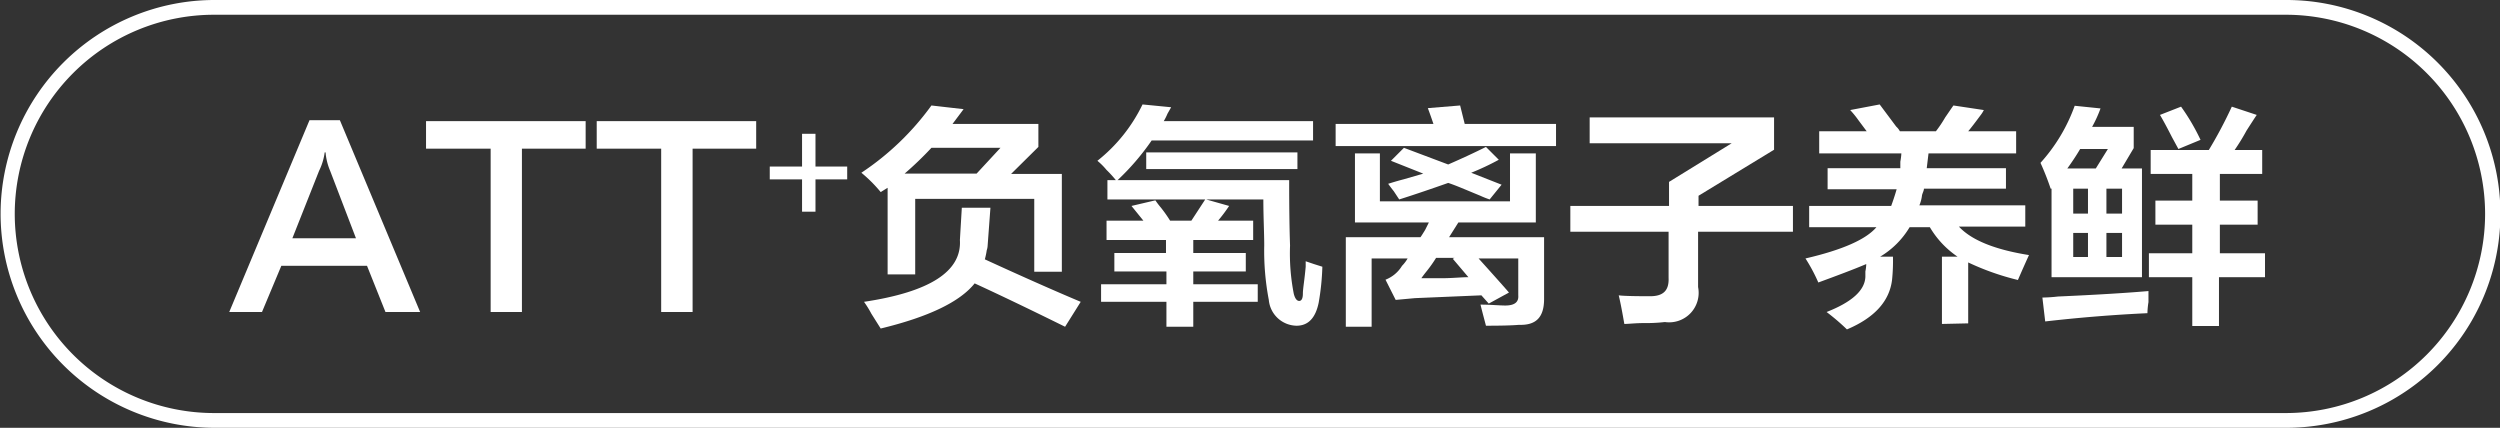
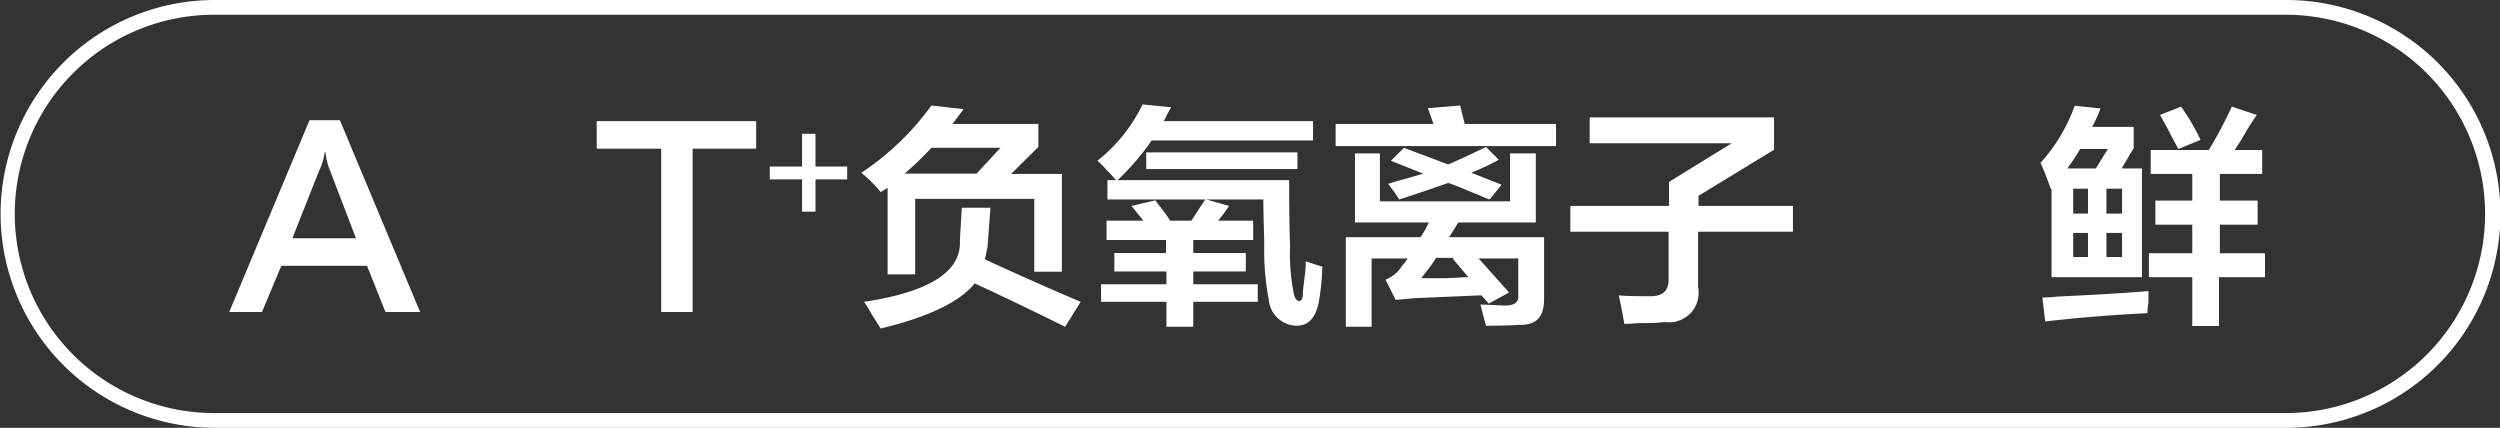
<svg xmlns="http://www.w3.org/2000/svg" id="图层_1" data-name="图层 1" width="169.47" height="29" viewBox="0 0 169.47 29">
  <rect x="0" y="0" width="169.47" height="29" fill="#333333" stroke="none" />
  <defs>
    <style>
      .cls-1 {
        fill: #fff;
      }
    </style>
  </defs>
  <g>
    <path class="cls-1" d="M-618.41,319.36l-1.25-3.13h-5.81l-1.31,3.13H-629l5.44-13h2.06l5.44,13Zm-6.31-5h4.31l-1.75-4.57a4,4,0,0,1-.31-1.25h-.06a4,4,0,0,1-.38,1.25Z" transform="translate(644.54 -298.21)" />
-     <path class="cls-1" d="M-604.84,308.29h-4.32v11.07h-2.12V308.29h-4.38v-1.87h10.82Z" transform="translate(644.54 -298.21)" />
    <path class="cls-1" d="M-593.28,308.29h-4.31v11.07h-2.13V308.29h-4.37v-1.87h10.81Z" transform="translate(644.54 -298.21)" />
    <path class="cls-1" d="M-587.11,309.5v.87h-2.15v2.19h-.91v-2.19h-2.19v-.87h2.19v-2.22h.91v2.22Z" transform="translate(644.54 -298.21)" />
    <path class="cls-1" d="M-584.84,311.23a9.47,9.47,0,0,0-1.31-1.31,18.39,18.39,0,0,0,4.75-4.56l2.18.25-.75,1h5.82v1.56L-576,310h3.44v6.63h-1.87v-4.94h-8.07v5.12h-1.87v-5.87Zm12.5,9.13c-2.63-1.3-4.67-2.27-6.13-2.94q-1.5,1.88-6.37,3.06l-.63-1a6.94,6.94,0,0,0-.5-.81c4.46-.67,6.63-2.06,6.5-4.19l.13-2.19h1.94l-.19,2.57a1.1,1.1,0,0,1-.06.31,5.12,5.12,0,0,1-.13.62q3.81,1.75,6.5,2.88Zm-4.38-12.13h-4.68a23,23,0,0,1-1.82,1.75h4.88Z" transform="translate(644.54 -298.21)" />
    <path class="cls-1" d="M-569.53,314.48v-1.31h2.5l-.81-1,1.62-.38a6.07,6.07,0,0,0,.38.5,9.16,9.16,0,0,1,.62.88h1.44l.94-1.44h-6.63v-1.31h.57a7.63,7.63,0,0,0-.63-.69,4.43,4.43,0,0,0-.62-.62,10.9,10.9,0,0,0,3.06-3.82l1.94.19-.25.44a3.85,3.85,0,0,1-.25.5h10.12v1.31h-10.94a16.55,16.55,0,0,1-2.31,2.69h11.63q0,2.74.06,4.44a14.22,14.22,0,0,0,.25,3.25c.08.33.21.5.37.5s.25-.17.25-.5.11-.9.19-1.82c0,.09,0,0,0-.37l.56.19.57.18a16.75,16.75,0,0,1-.25,2.44q-.32,1.56-1.5,1.56a1.92,1.92,0,0,1-1.88-1.75,17.64,17.64,0,0,1-.31-3.68c0-.88-.06-1.92-.06-3.13h-3.88l1.56.44a10.84,10.84,0,0,1-.75,1h2.38v1.31h-4.06v.88h3.56v1.25h-3.56v.87h4.37v1.19h-4.37v1.69h-1.82v-1.69h-4.43v-1.19h4.43v-.87H-569v-1.25h3.5v-.88Zm2.69-4.81v-1.13h10.25v1.13Z" transform="translate(644.54 -298.21)" />
    <path class="cls-1" d="M-554,308.11v-1.5h6.63c-.13-.38-.25-.73-.38-1.07l2.19-.18.31,1.25h6.19v1.5Zm1.31,5.18v-4.68H-551v3.25h8.82v-3.25h1.75v4.68h-5.25l-.63,1h6.44v4.19c0,1.21-.52,1.79-1.69,1.75q-.69.06-2.25.06c-.12-.46-.25-.93-.37-1.43.7,0,1.27.06,1.68.06.63,0,.92-.23.88-.69v-2.5h-2.69c.83.92,1.52,1.69,2.06,2.31l-1.37.75-.5-.56-4.5.19-1.31.12-.69-1.37a2.27,2.27,0,0,0,1.12-.94,2.41,2.41,0,0,0,.38-.5h-2.44v4.63h-1.75v-6.07h5.06c.09-.12.19-.29.32-.5l.25-.5Zm9.13-1.56a6,6,0,0,1-.63-.25c-1-.41-1.68-.71-2.18-.87-1.05.37-2.15.75-3.32,1.12l-.37-.56c-.17-.21-.29-.38-.38-.5.25-.08.61-.19,1.07-.31l1.31-.38-2.19-.87.88-.88,3,1.13c.87-.38,1.72-.77,2.56-1.19l.87.87a17.5,17.5,0,0,1-1.87.88l2.06.81ZM-545,317l-1.06-1.25.12-.06h-1.25a9.16,9.16,0,0,1-.62.88c-.17.21-.29.37-.38.5h1.38C-546.09,317.07-545.49,317-545,317Z" transform="translate(644.54 -298.21)" />
    <path class="cls-1" d="M-538.09,313.92v-1.75h6.69v-1.63l4.25-2.62h-9.63v-1.75h12.5v2.19l-5.12,3.12v.69H-523v1.75h-6.43v3.75a2,2,0,0,1-2.25,2.37,10.89,10.89,0,0,1-1.38.07c-.62,0-1.08.06-1.37.06-.13-.75-.25-1.4-.38-1.94q.43.06,2.13.06c.87,0,1.29-.37,1.25-1.25v-3.12Z" transform="translate(644.54 -298.21)" />
-     <path class="cls-1" d="M-512.9,320.17v-4.56h1.06a6.23,6.23,0,0,1-1.88-2h-1.37a5.75,5.75,0,0,1-2,2h.87a12.5,12.5,0,0,1-.06,1.56q-.26,2.19-3.06,3.37a14.89,14.89,0,0,0-1.38-1.18c1.71-.67,2.59-1.46,2.63-2.38v-.37a2.86,2.86,0,0,0,.06-.5c-.87.37-2,.79-3.25,1.25a11.49,11.49,0,0,0-.87-1.63q3.75-.87,4.81-2.12h-4.56v-1.44h5.56c.12-.33.25-.71.37-1.13h-4.68v-1.43h4.93v-.44a4.37,4.37,0,0,0,.07-.56h-5.57v-1.5H-518l-.56-.75a6.67,6.67,0,0,0-.56-.69l2-.38,1.12,1.5a1.17,1.17,0,0,1,.25.32h2.44a8.29,8.29,0,0,0,.63-.94c.29-.42.47-.69.56-.81l2.06.31a2,2,0,0,1-.19.31c-.37.5-.66.88-.87,1.13h3.25v1.5h-5.94l-.12,1h5.37V311h-5.56c0,.13-.09.28-.13.44a2.45,2.45,0,0,1-.18.69h7.18v1.44h-4.5c.84.91,2.42,1.56,4.75,1.93-.25.55-.5,1.11-.75,1.69a17.55,17.55,0,0,1-3.37-1.19v4.13Z" transform="translate(644.54 -298.21)" />
    <path class="cls-1" d="M-505.53,311a17.72,17.72,0,0,0-.69-1.75,11.6,11.6,0,0,0,2.32-3.87l1.75.18a8.54,8.54,0,0,1-.57,1.25h2.82v1.44l-.82,1.38h1.38V317h-6.13v-6Zm-.37,9-.19-1.62a10.21,10.21,0,0,0,1.06-.07c2.71-.12,4.75-.25,6.13-.37v.75a5.28,5.28,0,0,0-.07.75Q-502.4,319.6-505.9,320Zm4.25-11.69h-1.88q-.37.63-.87,1.32h1.93ZM-504,311v1.69H-503V311Zm0,3v1.63H-503V314Zm3.31-3h-1.06v1.69h1.06Zm-1.06,3v1.63h1.06V314Zm3-4v-1.62h3.94a29.62,29.62,0,0,0,1.56-2.94l1.69.56c-.17.25-.4.61-.69,1.06a14.3,14.3,0,0,1-.81,1.32h1.87V310h-2.87v1.81h2.56v1.63h-2.56v1.94H-491V317h-3.12v3.31h-1.81V317h-2.94v-1.62h2.94v-1.94h-2.5v-1.63h2.5V310Zm1.88-1.69-.44-.81q-.51-1-.81-1.5l1.43-.56a14.31,14.31,0,0,1,1.32,2.25Z" transform="translate(644.54 -298.21)" />
  </g>
  <path class="cls-1" d="M-489.58,327.21H-630a14.52,14.52,0,0,1-14.5-14.5,14.51,14.51,0,0,1,14.5-14.5h140.46a14.51,14.51,0,0,1,14.5,14.5A14.52,14.52,0,0,1-489.58,327.21Zm-140.46-28a13.51,13.51,0,0,0-13.5,13.5,13.51,13.51,0,0,0,13.5,13.5h140.46a13.51,13.51,0,0,0,13.5-13.5,13.51,13.51,0,0,0-13.5-13.5Z" transform="translate(644.54 -298.21)" />
</svg>